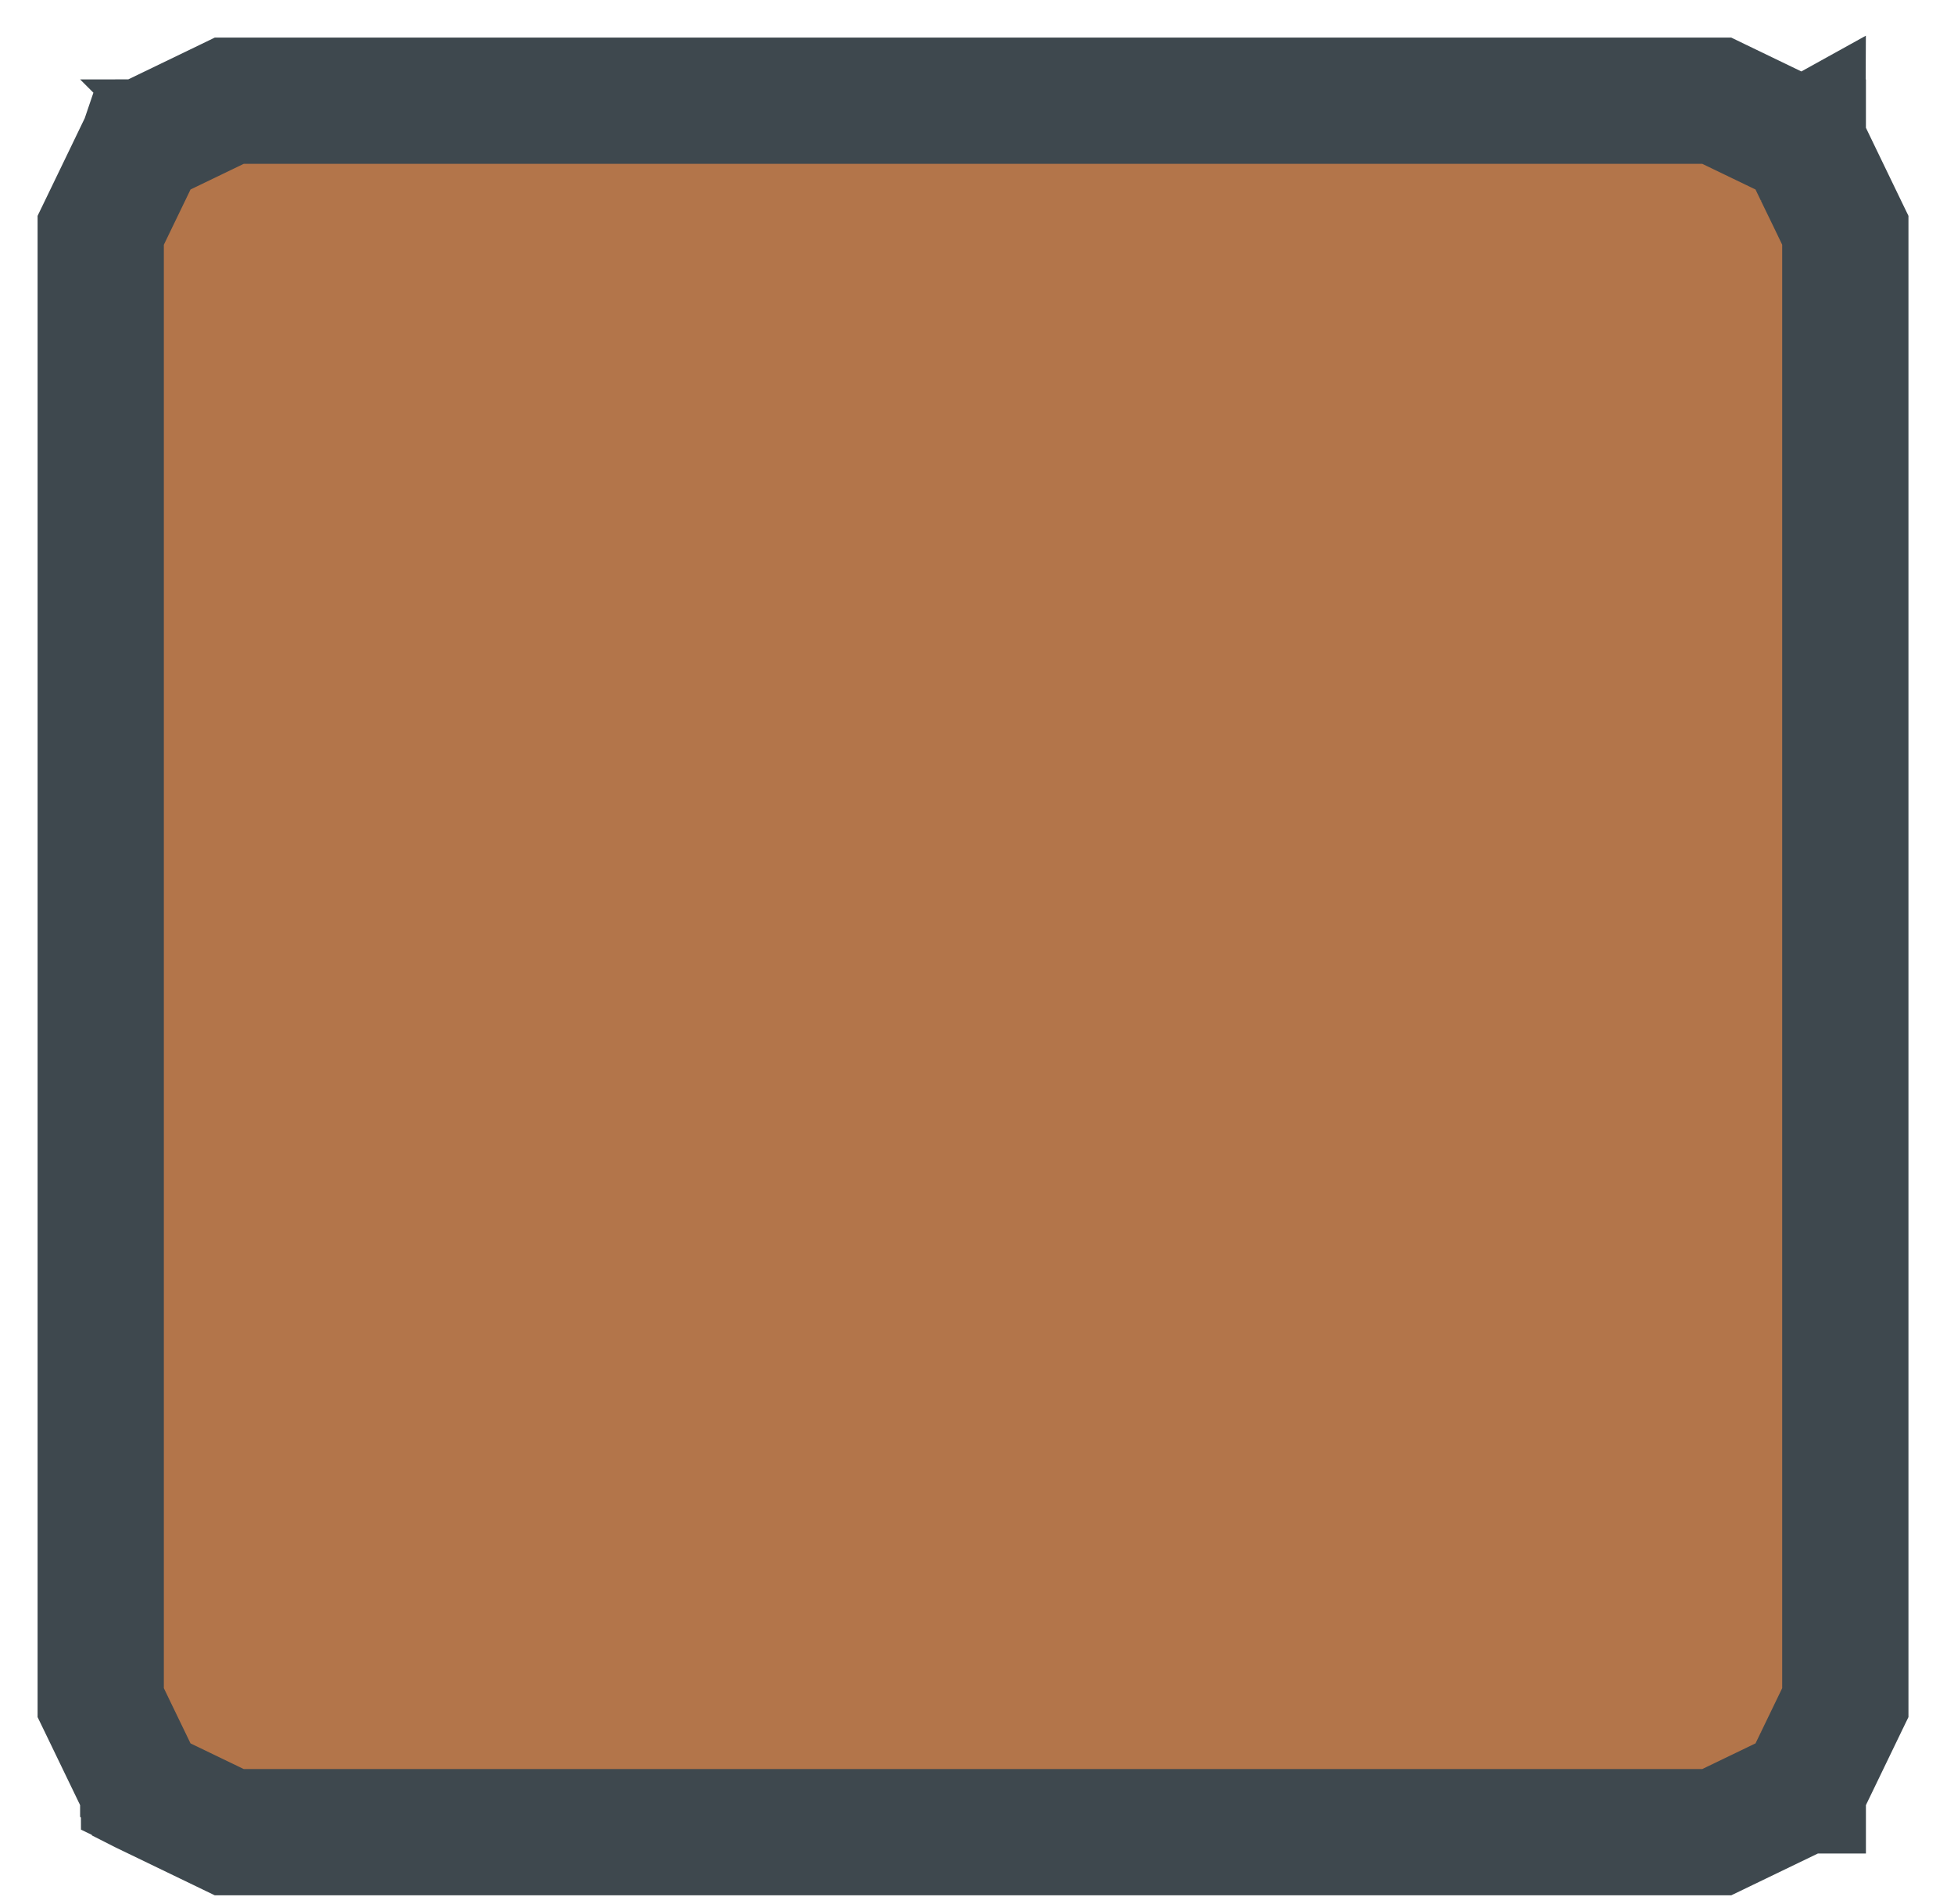
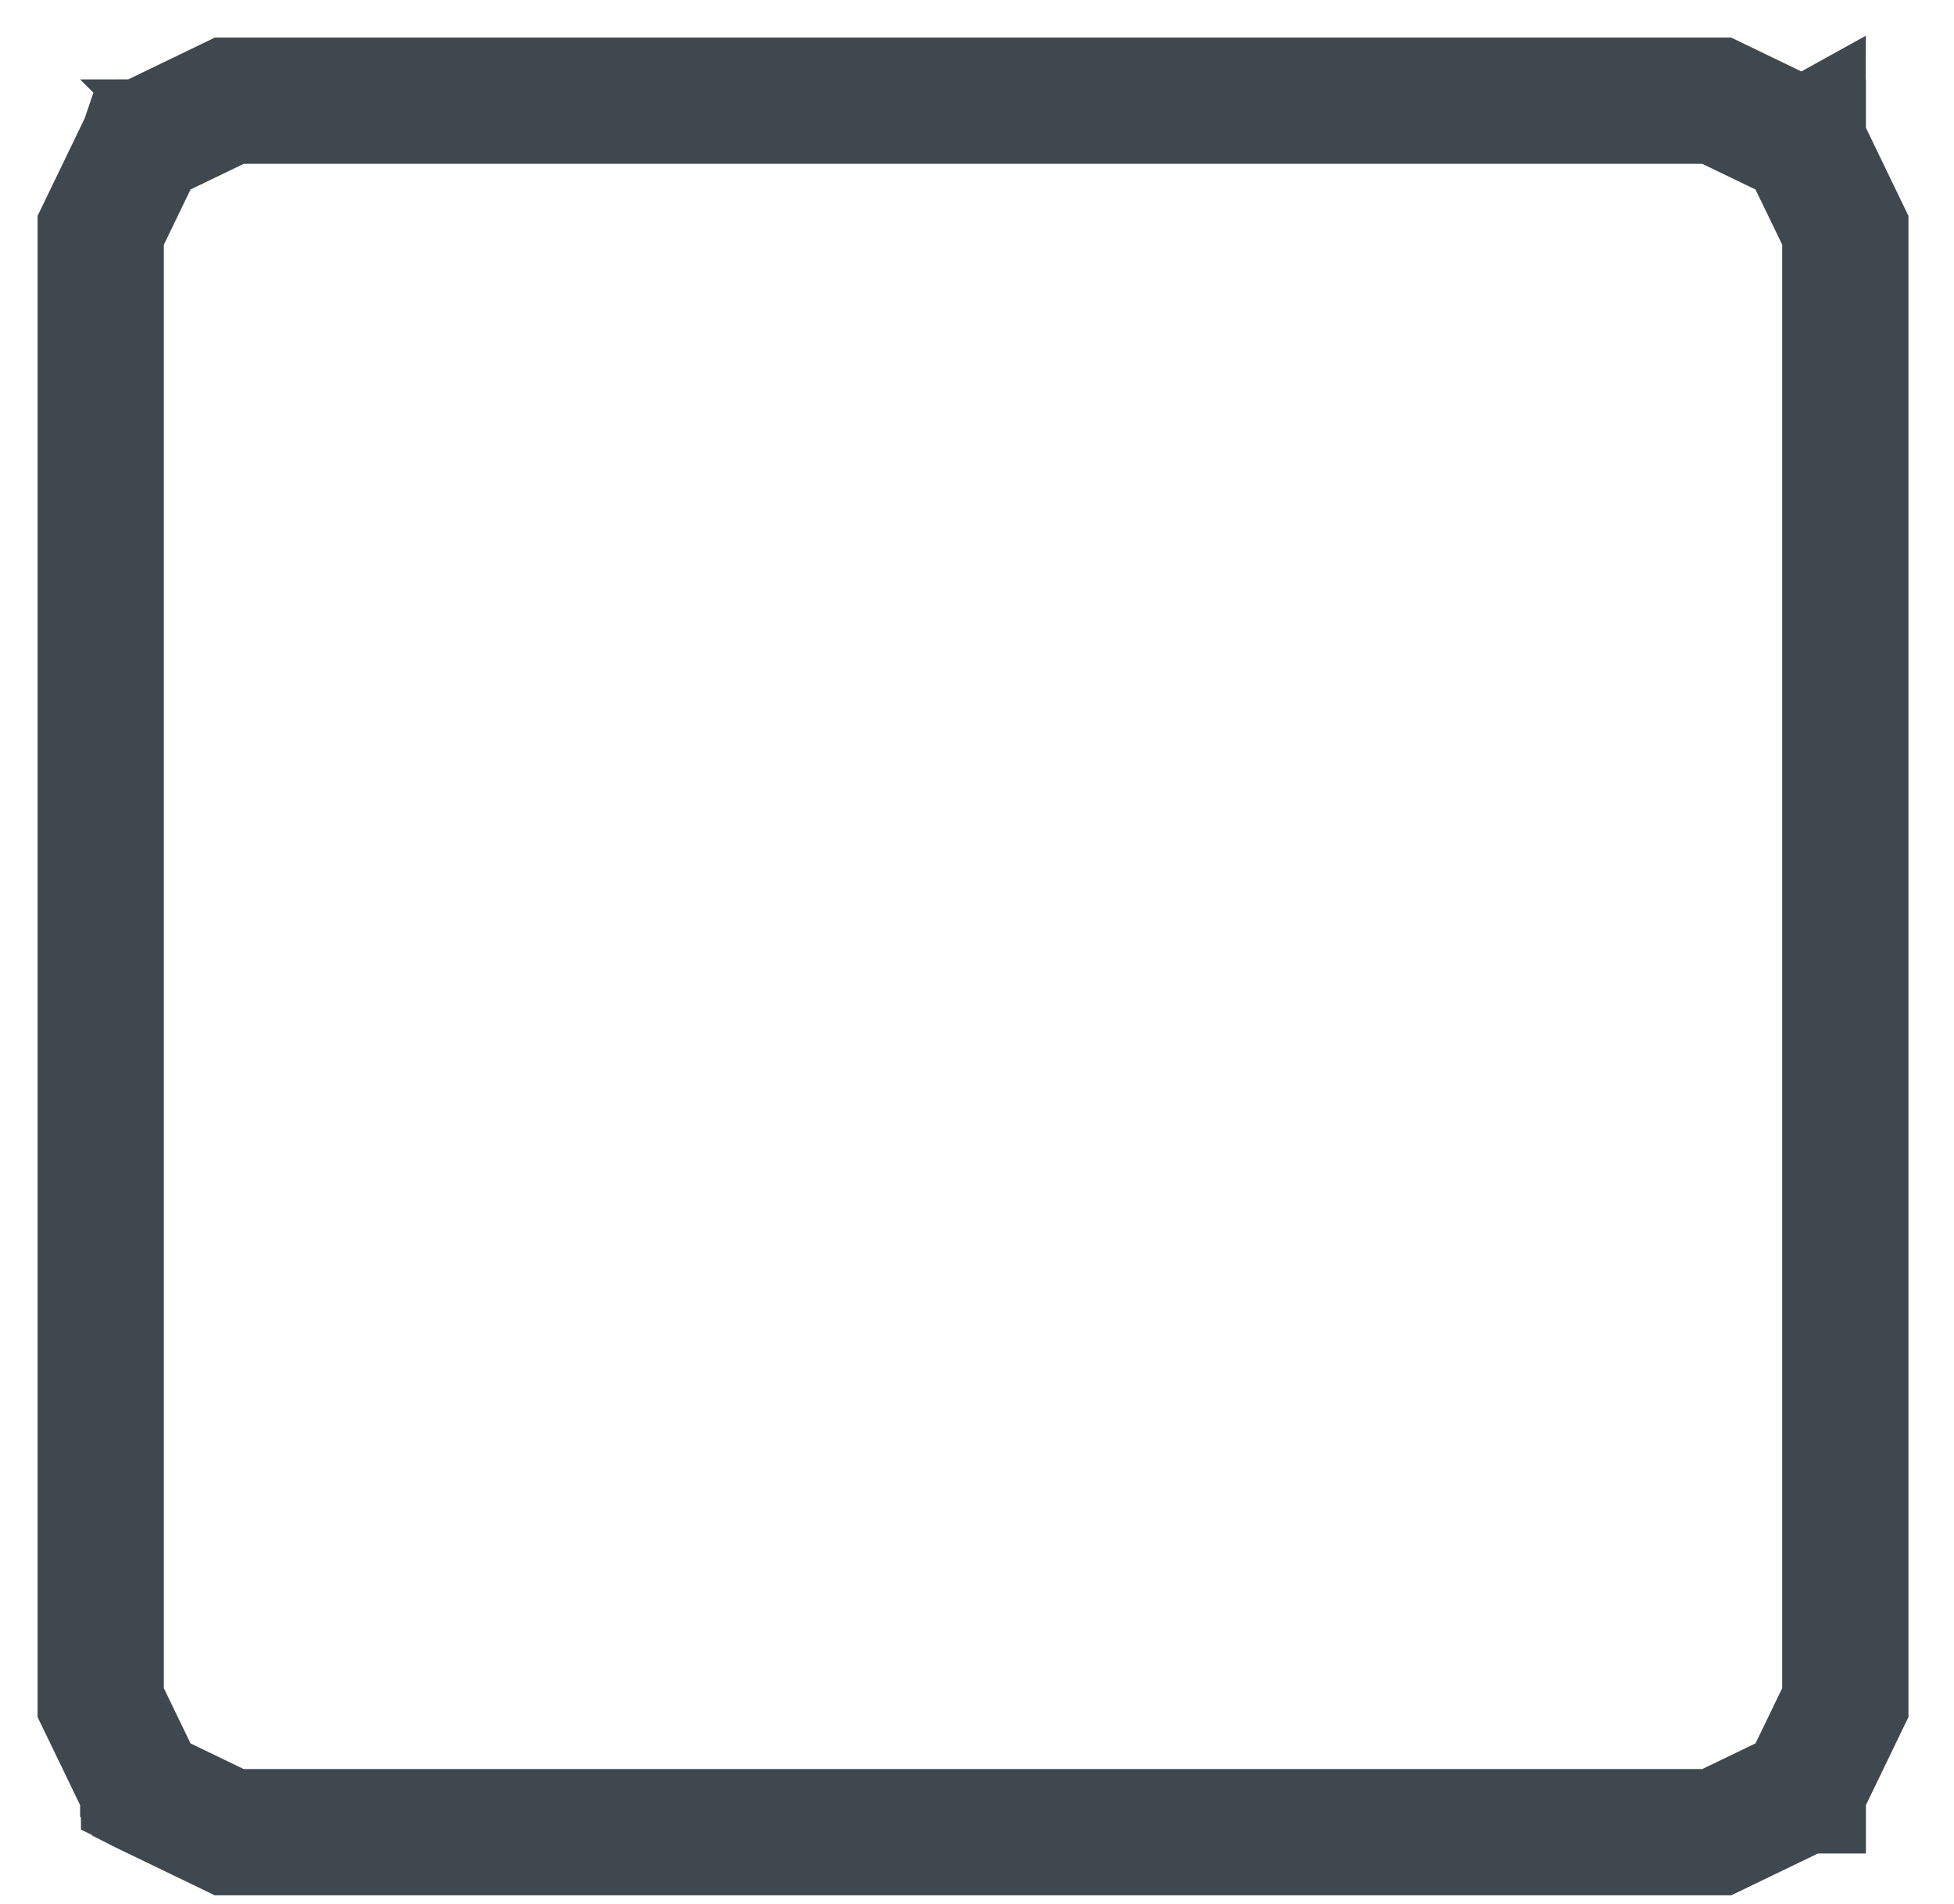
<svg xmlns="http://www.w3.org/2000/svg" fill="none" height="100%" overflow="visible" preserveAspectRatio="none" style="display: block;" viewBox="0 0 39 38" width="100%">
  <g id="Vector">
-     <path d="M2.02 33.979C2.103 34.151 2.198 34.348 2.293 34.545C2.388 34.741 2.483 34.938 2.568 35.114C2.653 35.291 2.728 35.446 2.782 35.557C2.809 35.613 2.83 35.657 2.845 35.688C2.853 35.703 2.858 35.715 2.862 35.723C2.863 35.724 2.863 35.725 2.864 35.726C2.865 35.729 2.866 35.731 2.866 35.732L4.579 36.558H34.262L35.975 35.732C35.976 35.73 35.977 35.727 35.979 35.723C35.983 35.715 35.989 35.703 35.996 35.688C36.011 35.657 36.032 35.613 36.059 35.557C36.113 35.446 36.188 35.291 36.273 35.114C36.444 34.761 36.655 34.322 36.821 33.979V19.289H36.841V33.984L36.84 33.986L36.291 35.123C36.206 35.299 36.131 35.455 36.077 35.566C36.051 35.622 36.029 35.666 36.014 35.697C36.007 35.712 36.001 35.724 35.997 35.732C35.995 35.736 35.994 35.739 35.993 35.741C35.992 35.742 35.992 35.743 35.992 35.743C35.992 35.744 35.992 35.744 35.992 35.744C35.992 35.744 35.992 35.744 35.992 35.744L35.991 35.744C35.991 35.744 35.991 35.744 35.982 35.74L35.991 35.744L35.99 35.747L35.987 35.749L34.269 36.578L34.267 36.578H4.574L4.572 36.578L2.855 35.749L2.851 35.747L2.85 35.744L2.859 35.74C2.851 35.744 2.85 35.744 2.85 35.744L2.85 35.744C2.85 35.744 2.85 35.744 2.85 35.744C2.85 35.744 2.85 35.744 2.849 35.743C2.849 35.743 2.849 35.742 2.848 35.741C2.847 35.739 2.846 35.736 2.844 35.732C2.84 35.724 2.834 35.712 2.827 35.697C2.812 35.666 2.791 35.622 2.764 35.566C2.71 35.455 2.635 35.299 2.55 35.123L2.001 33.986L2 33.984V19.289H2.02V33.979Z" fill="#B3754A" />
-     <path d="M36.821 4.599C36.736 4.423 36.638 4.221 36.541 4.018C36.448 3.827 36.356 3.636 36.273 3.465C36.188 3.288 36.113 3.132 36.059 3.021C36.032 2.966 36.011 2.921 35.996 2.89C35.989 2.875 35.983 2.863 35.979 2.855C35.977 2.851 35.976 2.848 35.975 2.846L34.262 2.02H4.579L2.866 2.846C2.865 2.848 2.864 2.851 2.862 2.855C2.858 2.863 2.853 2.875 2.845 2.89C2.83 2.921 2.809 2.966 2.782 3.021C2.728 3.132 2.653 3.288 2.568 3.465C2.397 3.818 2.186 4.256 2.02 4.599V19.289H2V4.595L2.001 4.593L2.55 3.456C2.635 3.279 2.71 3.124 2.764 3.012C2.791 2.957 2.812 2.912 2.827 2.882C2.834 2.866 2.84 2.855 2.844 2.847C2.846 2.842 2.847 2.839 2.848 2.837C2.849 2.836 2.849 2.836 2.849 2.835C2.85 2.835 2.85 2.835 2.85 2.834C2.85 2.834 2.85 2.834 2.85 2.834L2.85 2.834C2.85 2.834 2.851 2.835 2.859 2.839L2.85 2.834L2.851 2.831L2.855 2.83L4.572 2.001L4.574 2H34.267L34.269 2.001L35.987 2.83L35.99 2.831L35.991 2.834L35.982 2.839C35.991 2.835 35.991 2.834 35.991 2.834L35.992 2.834C35.992 2.834 35.992 2.834 35.992 2.834C35.992 2.835 35.992 2.835 35.992 2.835C35.992 2.836 35.992 2.836 35.993 2.837C35.994 2.839 35.995 2.842 35.997 2.847C36.001 2.855 36.007 2.866 36.014 2.882C36.029 2.912 36.051 2.957 36.077 3.012C36.131 3.124 36.206 3.279 36.291 3.456L36.84 4.593L36.841 4.595V19.289H36.821V4.599Z" fill="#B3754A" />
-     <path d="M2.02 33.979L2.293 34.545L2.568 35.114L2.782 35.557L2.845 35.688L2.862 35.723L2.864 35.726C2.865 35.729 2.866 35.731 2.866 35.732L4.579 36.558H34.262L35.975 35.732C35.976 35.73 35.977 35.727 35.979 35.723L35.996 35.688L36.059 35.557L36.273 35.114C36.444 34.761 36.655 34.322 36.821 33.979V19.289V4.599L36.541 4.018L36.273 3.465L36.059 3.021L35.996 2.89L35.979 2.855C35.977 2.851 35.976 2.848 35.975 2.846L34.262 2.02H4.579L2.866 2.846C2.865 2.848 2.864 2.851 2.862 2.855L2.845 2.89L2.782 3.021C2.728 3.132 2.653 3.288 2.568 3.465C2.397 3.818 2.186 4.256 2.02 4.599V19.289V33.979Z" fill="#B3754A" />
    <path d="M2.02 33.979V19.289M2.02 33.979L2.293 34.545M2.02 33.979C2.103 34.151 2.198 34.348 2.293 34.545M2.568 35.114C2.653 35.291 2.728 35.446 2.782 35.557M2.568 35.114L2.293 34.545M2.568 35.114L2.782 35.557M2.568 35.114C2.483 34.938 2.388 34.741 2.293 34.545M2.782 35.557C2.809 35.613 2.83 35.657 2.845 35.688M2.782 35.557L2.845 35.688M2.845 35.688C2.853 35.703 2.858 35.715 2.862 35.723M2.845 35.688L2.862 35.723M2.862 35.723L2.864 35.726M2.862 35.723C2.863 35.724 2.863 35.725 2.864 35.726M35.979 35.723C35.977 35.727 35.976 35.73 35.975 35.732L34.262 36.558H4.579L2.866 35.732C2.866 35.731 2.865 35.729 2.864 35.726M35.979 35.723C35.983 35.715 35.989 35.703 35.996 35.688M35.979 35.723L35.996 35.688M35.996 35.688C36.011 35.657 36.032 35.613 36.059 35.557M35.996 35.688L36.059 35.557M36.059 35.557C36.113 35.446 36.188 35.291 36.273 35.114M36.059 35.557L36.273 35.114M36.273 35.114C36.444 34.761 36.655 34.322 36.821 33.979V19.289M36.821 19.289H36.841M36.821 19.289V4.599M36.841 19.289V33.984L36.84 33.986L36.291 35.123C36.206 35.299 36.131 35.455 36.077 35.566C36.051 35.622 36.029 35.666 36.014 35.697C36.007 35.712 36.001 35.724 35.997 35.732C35.995 35.736 35.994 35.739 35.993 35.741C35.992 35.742 35.992 35.743 35.992 35.743C35.992 35.744 35.992 35.744 35.992 35.744C35.992 35.744 35.992 35.744 35.992 35.744L35.991 35.744M36.841 19.289V4.595L36.84 4.593L36.291 3.456C36.206 3.279 36.131 3.124 36.077 3.012C36.051 2.957 36.029 2.912 36.014 2.882C36.007 2.866 36.001 2.855 35.997 2.847C35.995 2.842 35.994 2.839 35.993 2.837C35.992 2.836 35.992 2.836 35.992 2.835C35.992 2.835 35.992 2.835 35.992 2.834C35.992 2.834 35.992 2.834 35.992 2.834L35.991 2.834M35.991 35.744C35.991 35.744 35.991 35.744 35.982 35.74L35.991 35.744ZM35.991 35.744L35.99 35.747L35.987 35.749L34.269 36.578L34.267 36.578H4.574L4.572 36.578L2.855 35.749L2.851 35.747L2.85 35.744M2.85 35.744L2.859 35.74C2.851 35.744 2.85 35.744 2.85 35.744ZM2.85 35.744L2.85 35.744C2.85 35.744 2.85 35.744 2.85 35.744C2.85 35.744 2.85 35.744 2.849 35.743C2.849 35.743 2.849 35.742 2.848 35.741C2.847 35.739 2.846 35.736 2.844 35.732C2.84 35.724 2.834 35.712 2.827 35.697C2.812 35.666 2.791 35.622 2.764 35.566C2.71 35.455 2.635 35.299 2.55 35.123L2.001 33.986L2 33.984V19.289M2 19.289H2.02M2 19.289V4.595L2.001 4.593L2.55 3.456C2.635 3.279 2.71 3.124 2.764 3.012C2.791 2.957 2.812 2.912 2.827 2.882C2.834 2.866 2.84 2.855 2.844 2.847C2.846 2.842 2.847 2.839 2.848 2.837C2.849 2.836 2.849 2.836 2.849 2.835C2.85 2.835 2.85 2.835 2.85 2.834C2.85 2.834 2.85 2.834 2.85 2.834L2.85 2.834M2.02 19.289V4.599C2.186 4.256 2.397 3.818 2.568 3.465C2.653 3.288 2.728 3.132 2.782 3.021M36.821 4.599L36.541 4.018M36.821 4.599C36.736 4.423 36.638 4.221 36.541 4.018M36.273 3.465C36.188 3.288 36.113 3.132 36.059 3.021M36.273 3.465L36.541 4.018M36.273 3.465L36.059 3.021M36.273 3.465C36.356 3.636 36.448 3.827 36.541 4.018M36.059 3.021C36.032 2.966 36.011 2.921 35.996 2.89M36.059 3.021L35.996 2.89M35.996 2.89C35.989 2.875 35.983 2.863 35.979 2.855M35.996 2.89L35.979 2.855M35.979 2.855C35.977 2.851 35.976 2.848 35.975 2.846L34.262 2.02H4.579L2.866 2.846C2.865 2.848 2.864 2.851 2.862 2.855M2.862 2.855C2.858 2.863 2.853 2.875 2.845 2.89M2.862 2.855L2.845 2.89M2.845 2.89C2.83 2.921 2.809 2.966 2.782 3.021M2.845 2.89L2.782 3.021M2.85 2.834C2.85 2.834 2.851 2.835 2.859 2.839L2.85 2.834ZM2.85 2.834L2.851 2.831L2.855 2.83L4.572 2.001L4.574 2H34.267L34.269 2.001L35.987 2.83L35.99 2.831L35.991 2.834M35.991 2.834L35.982 2.839C35.991 2.835 35.991 2.834 35.991 2.834Z" stroke="#3E484E" stroke-width="2.5" />
  </g>
</svg>